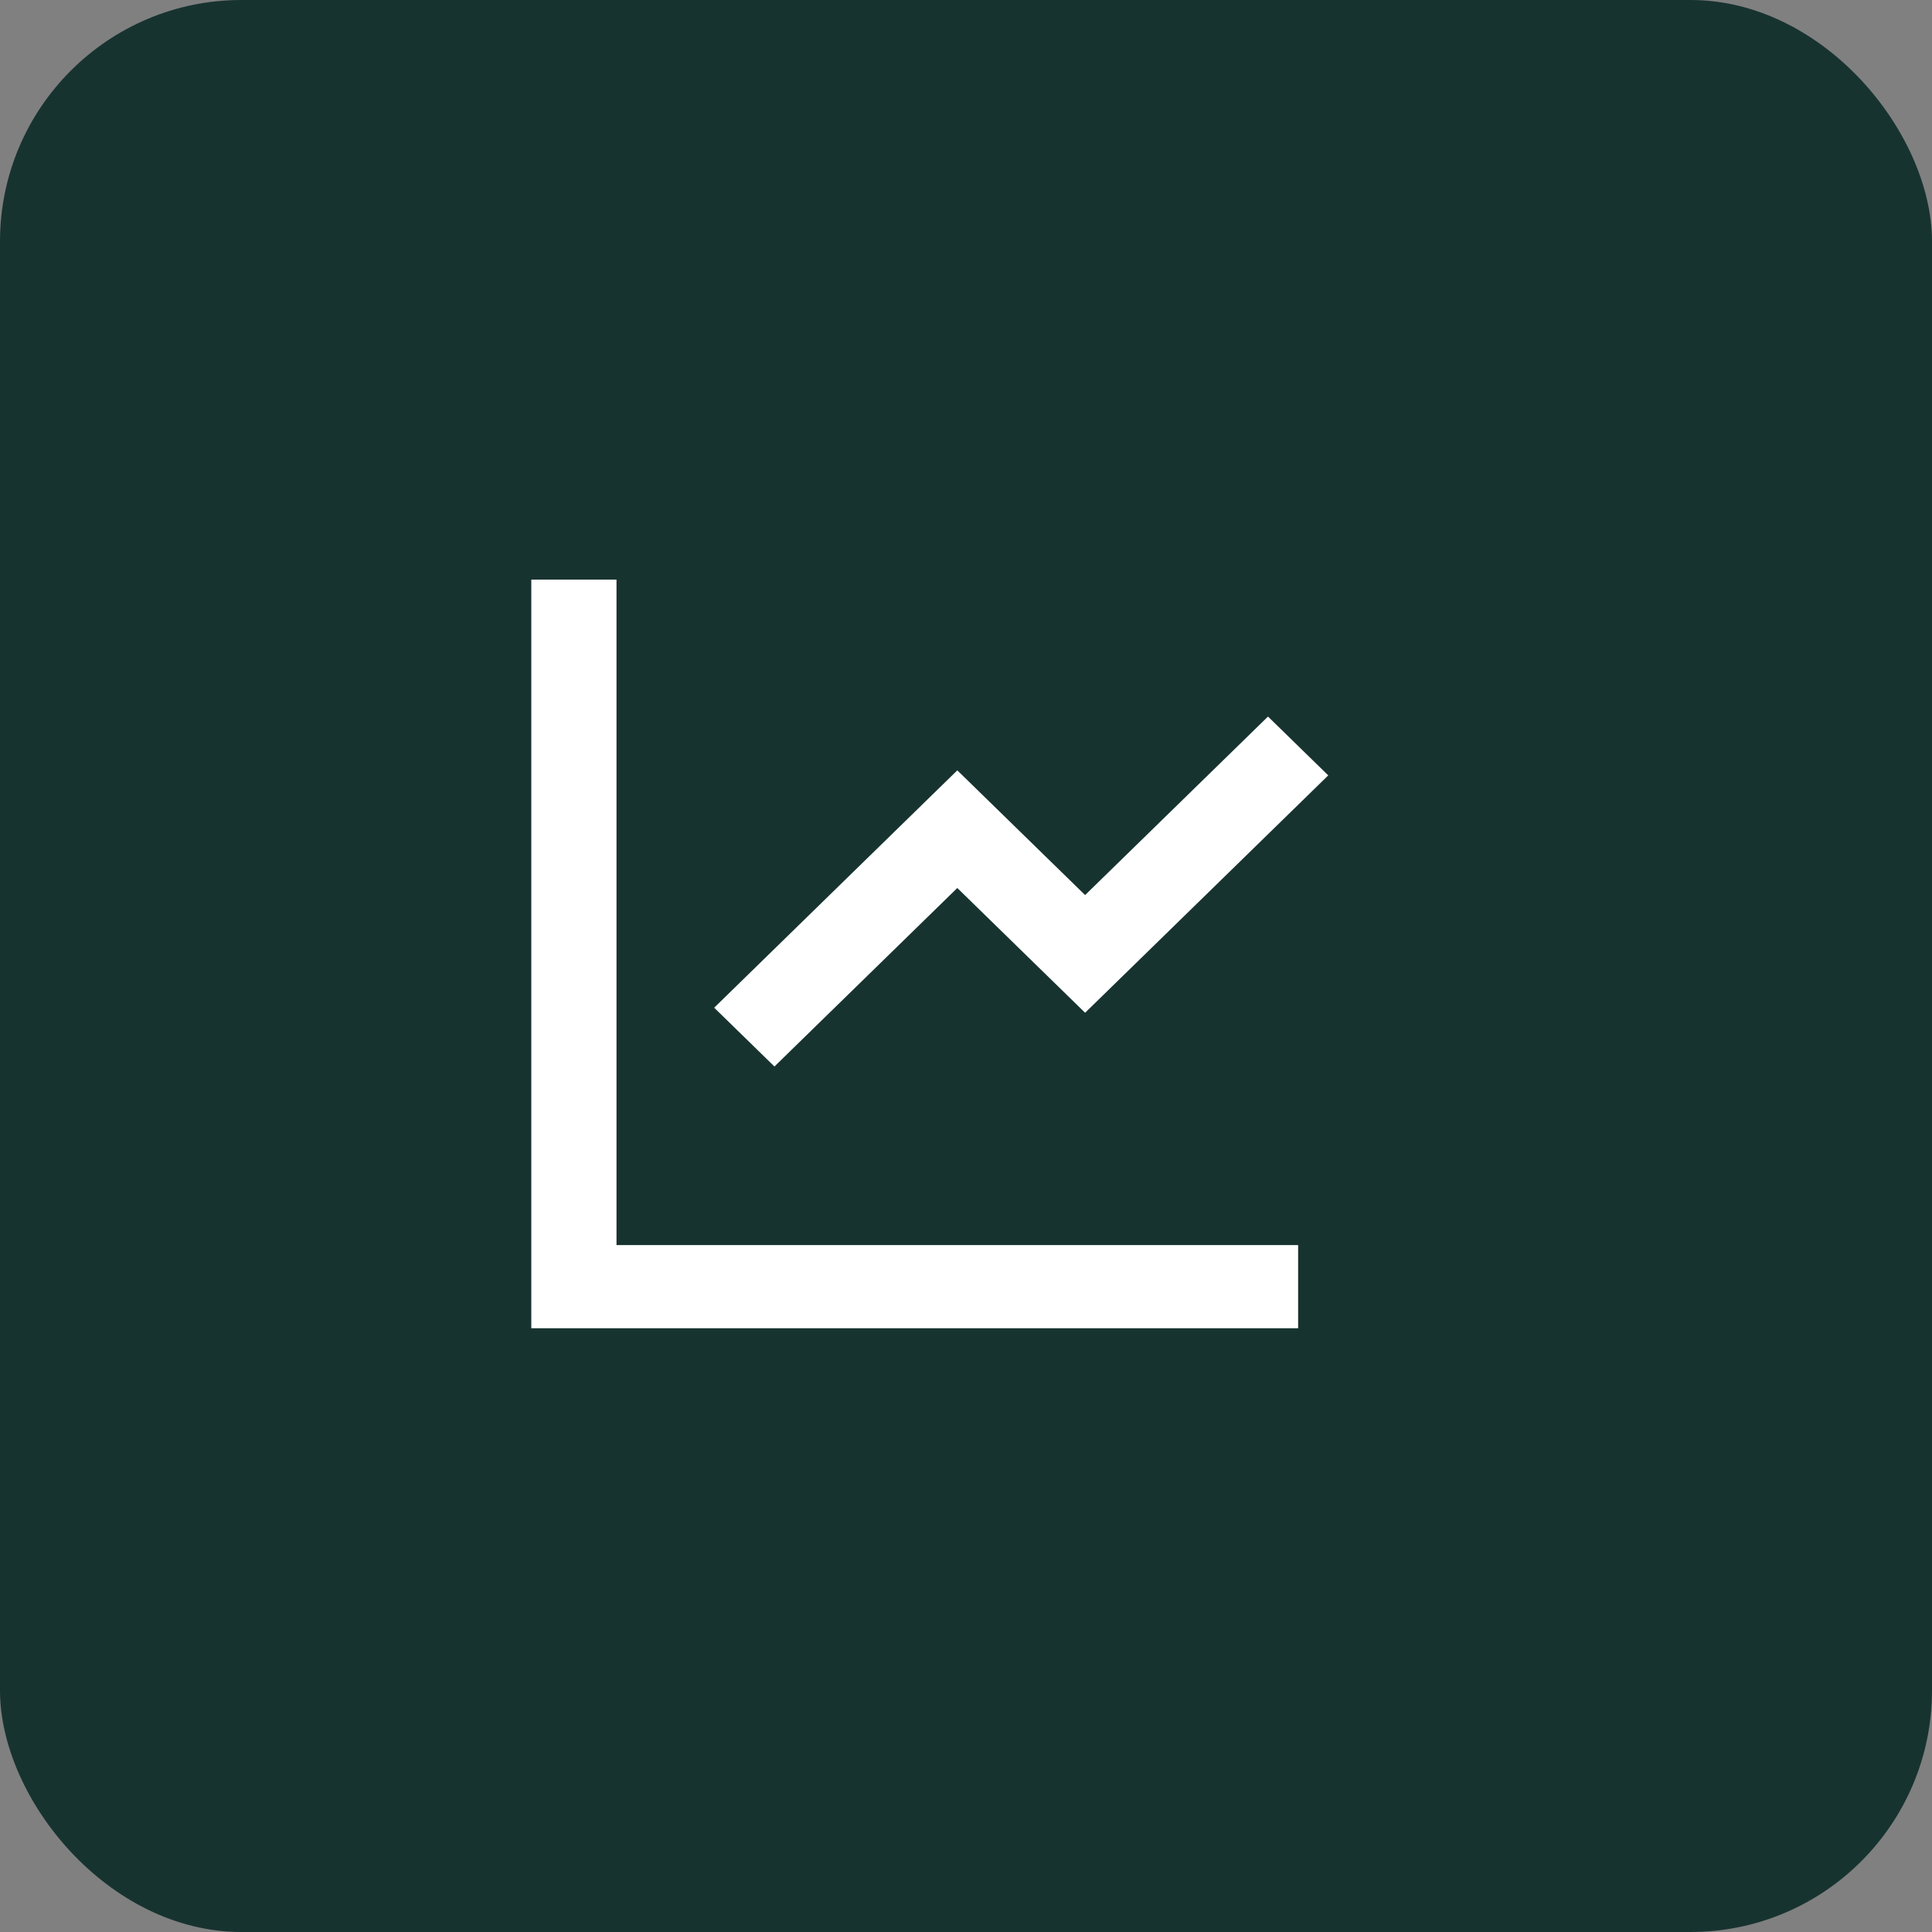
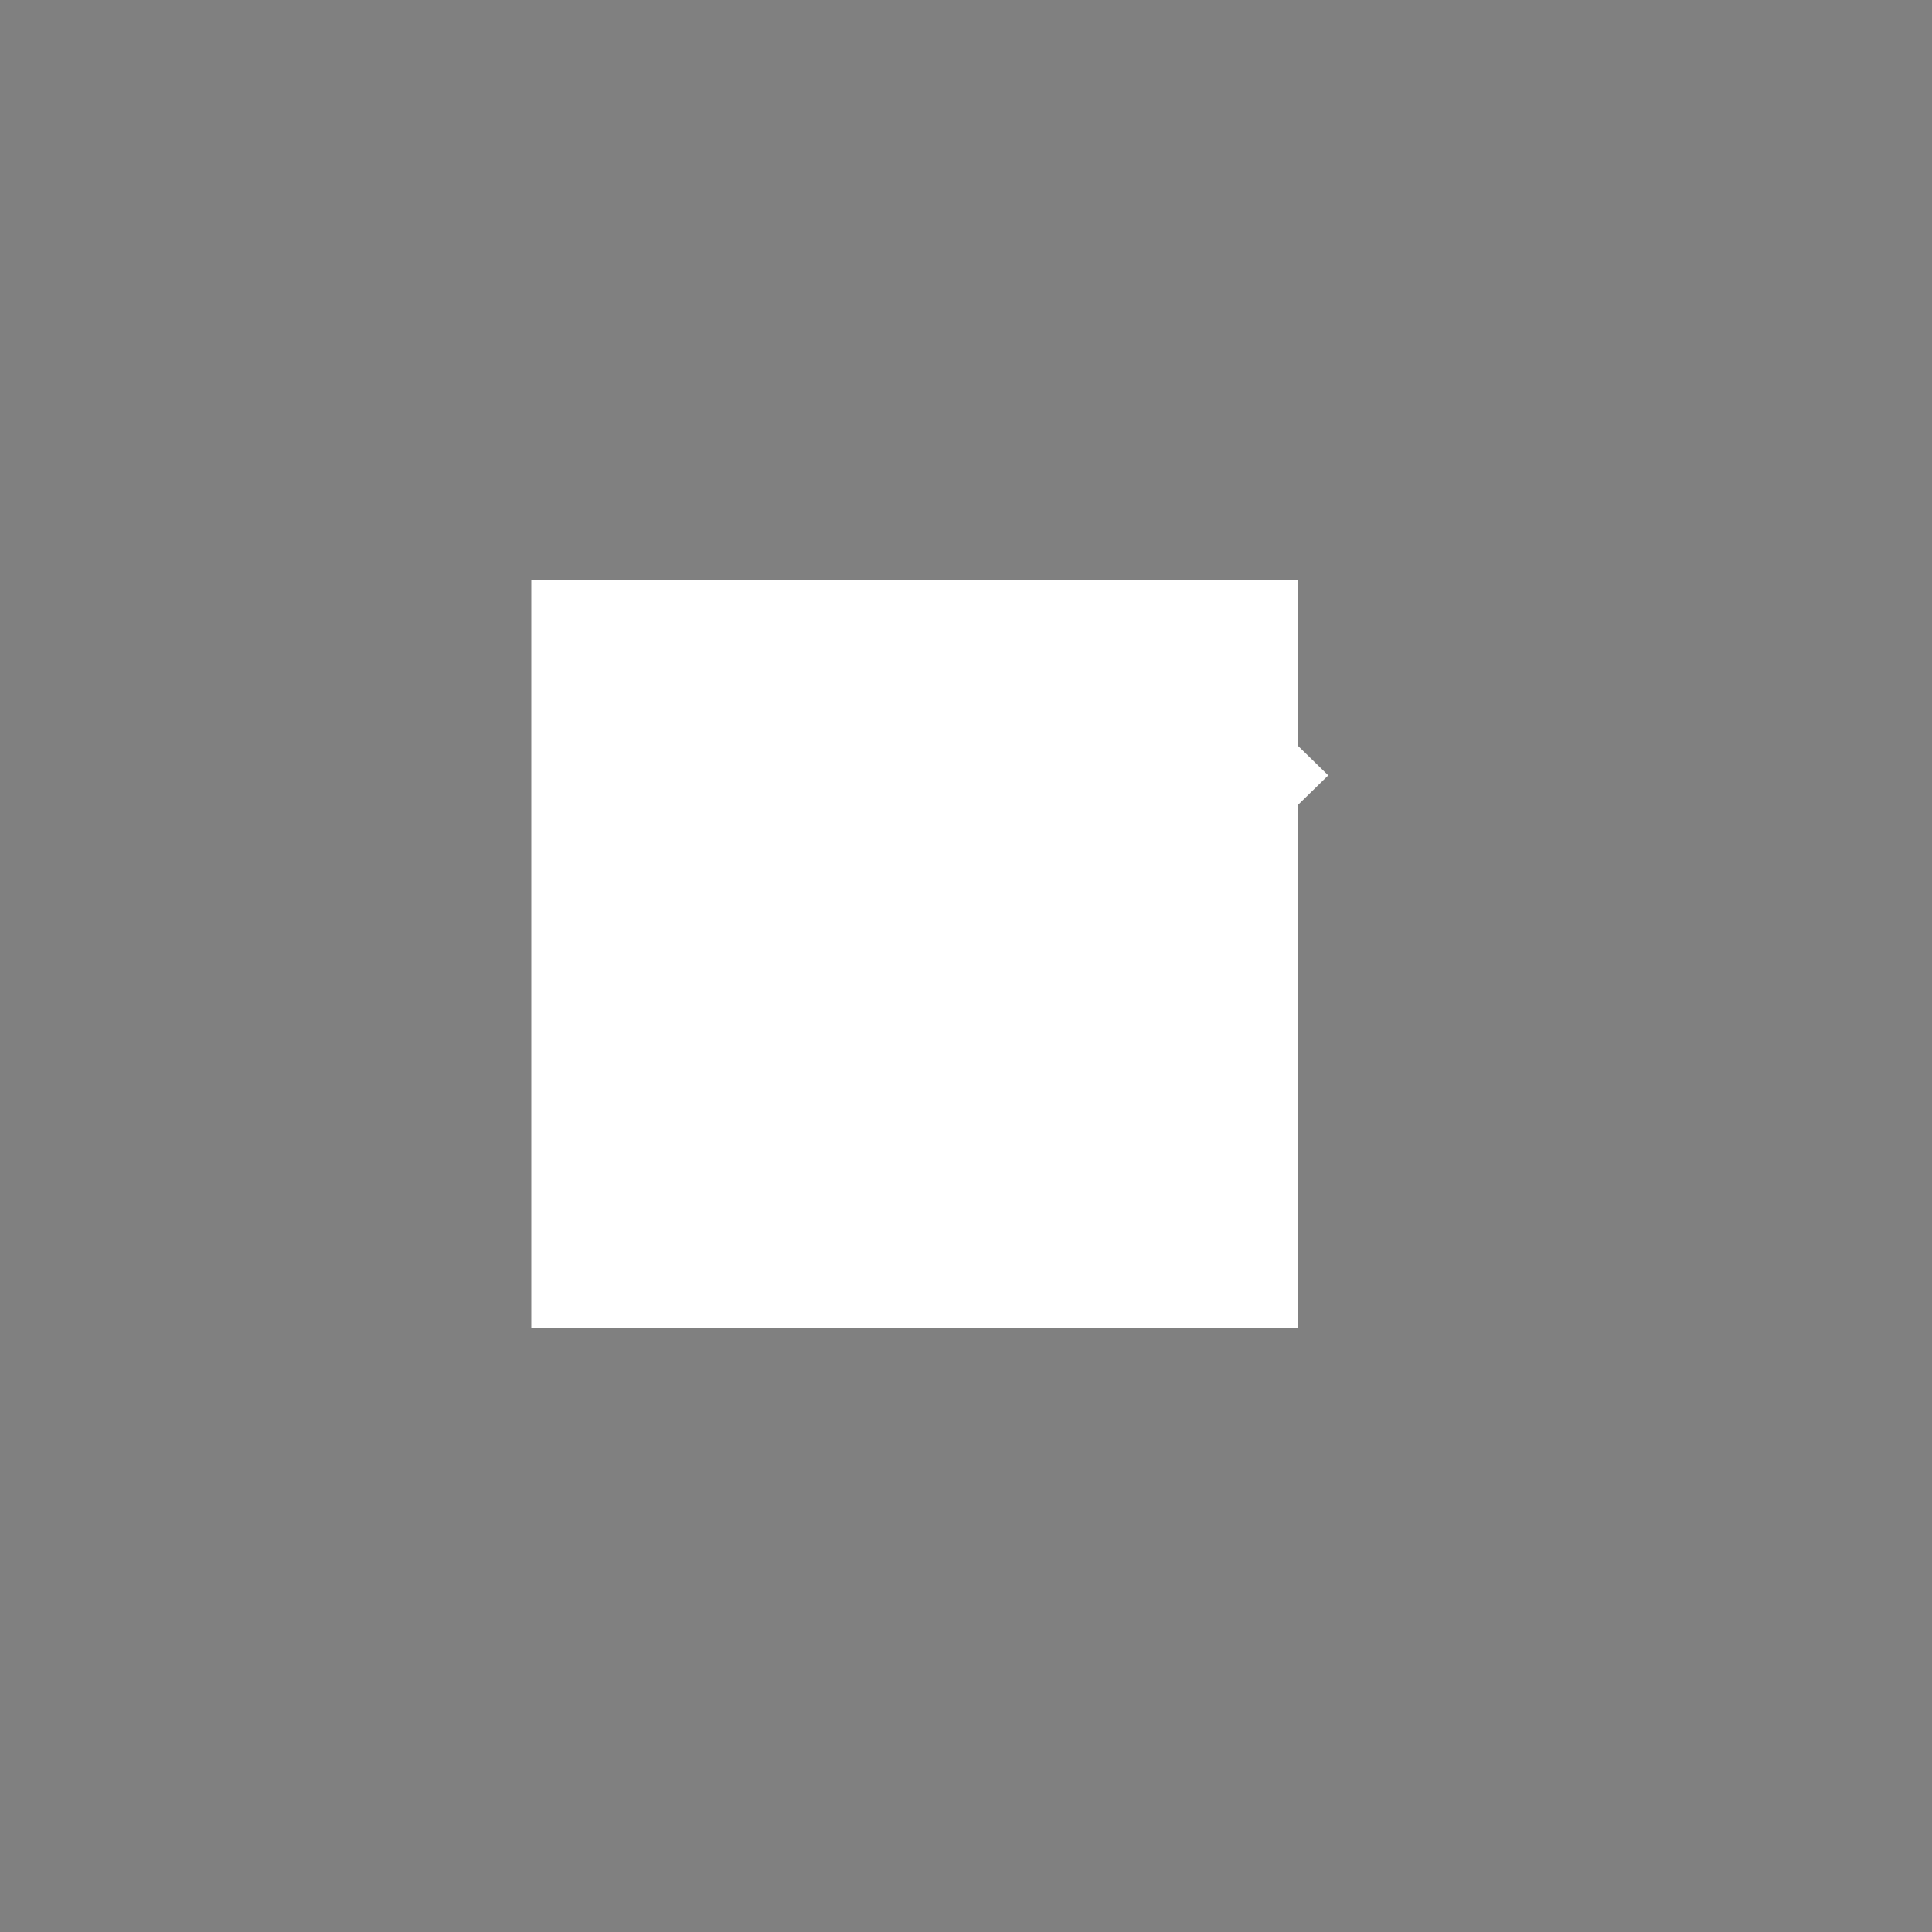
<svg xmlns="http://www.w3.org/2000/svg" width="80" height="80" viewBox="0 0 80 80" fill="none">
  <rect x="0" y="0" width="80" height="80" fill="#808080" stroke="none" />
-   <rect width="80" height="80" rx="10" fill="#173330" />
-   <path d="M25.528 24V51.556H53.753V55H22V24H25.528ZM52.505 29.671L55 32.107L44.932 41.936L39.64 36.77L32.068 44.162L29.573 41.727L39.64 31.898L44.932 37.063L52.505 29.671Z" fill="white" />
+   <path d="M25.528 24H53.753V55H22V24H25.528ZM52.505 29.671L55 32.107L44.932 41.936L39.64 36.77L32.068 44.162L29.573 41.727L39.64 31.898L44.932 37.063L52.505 29.671Z" fill="white" />
</svg>